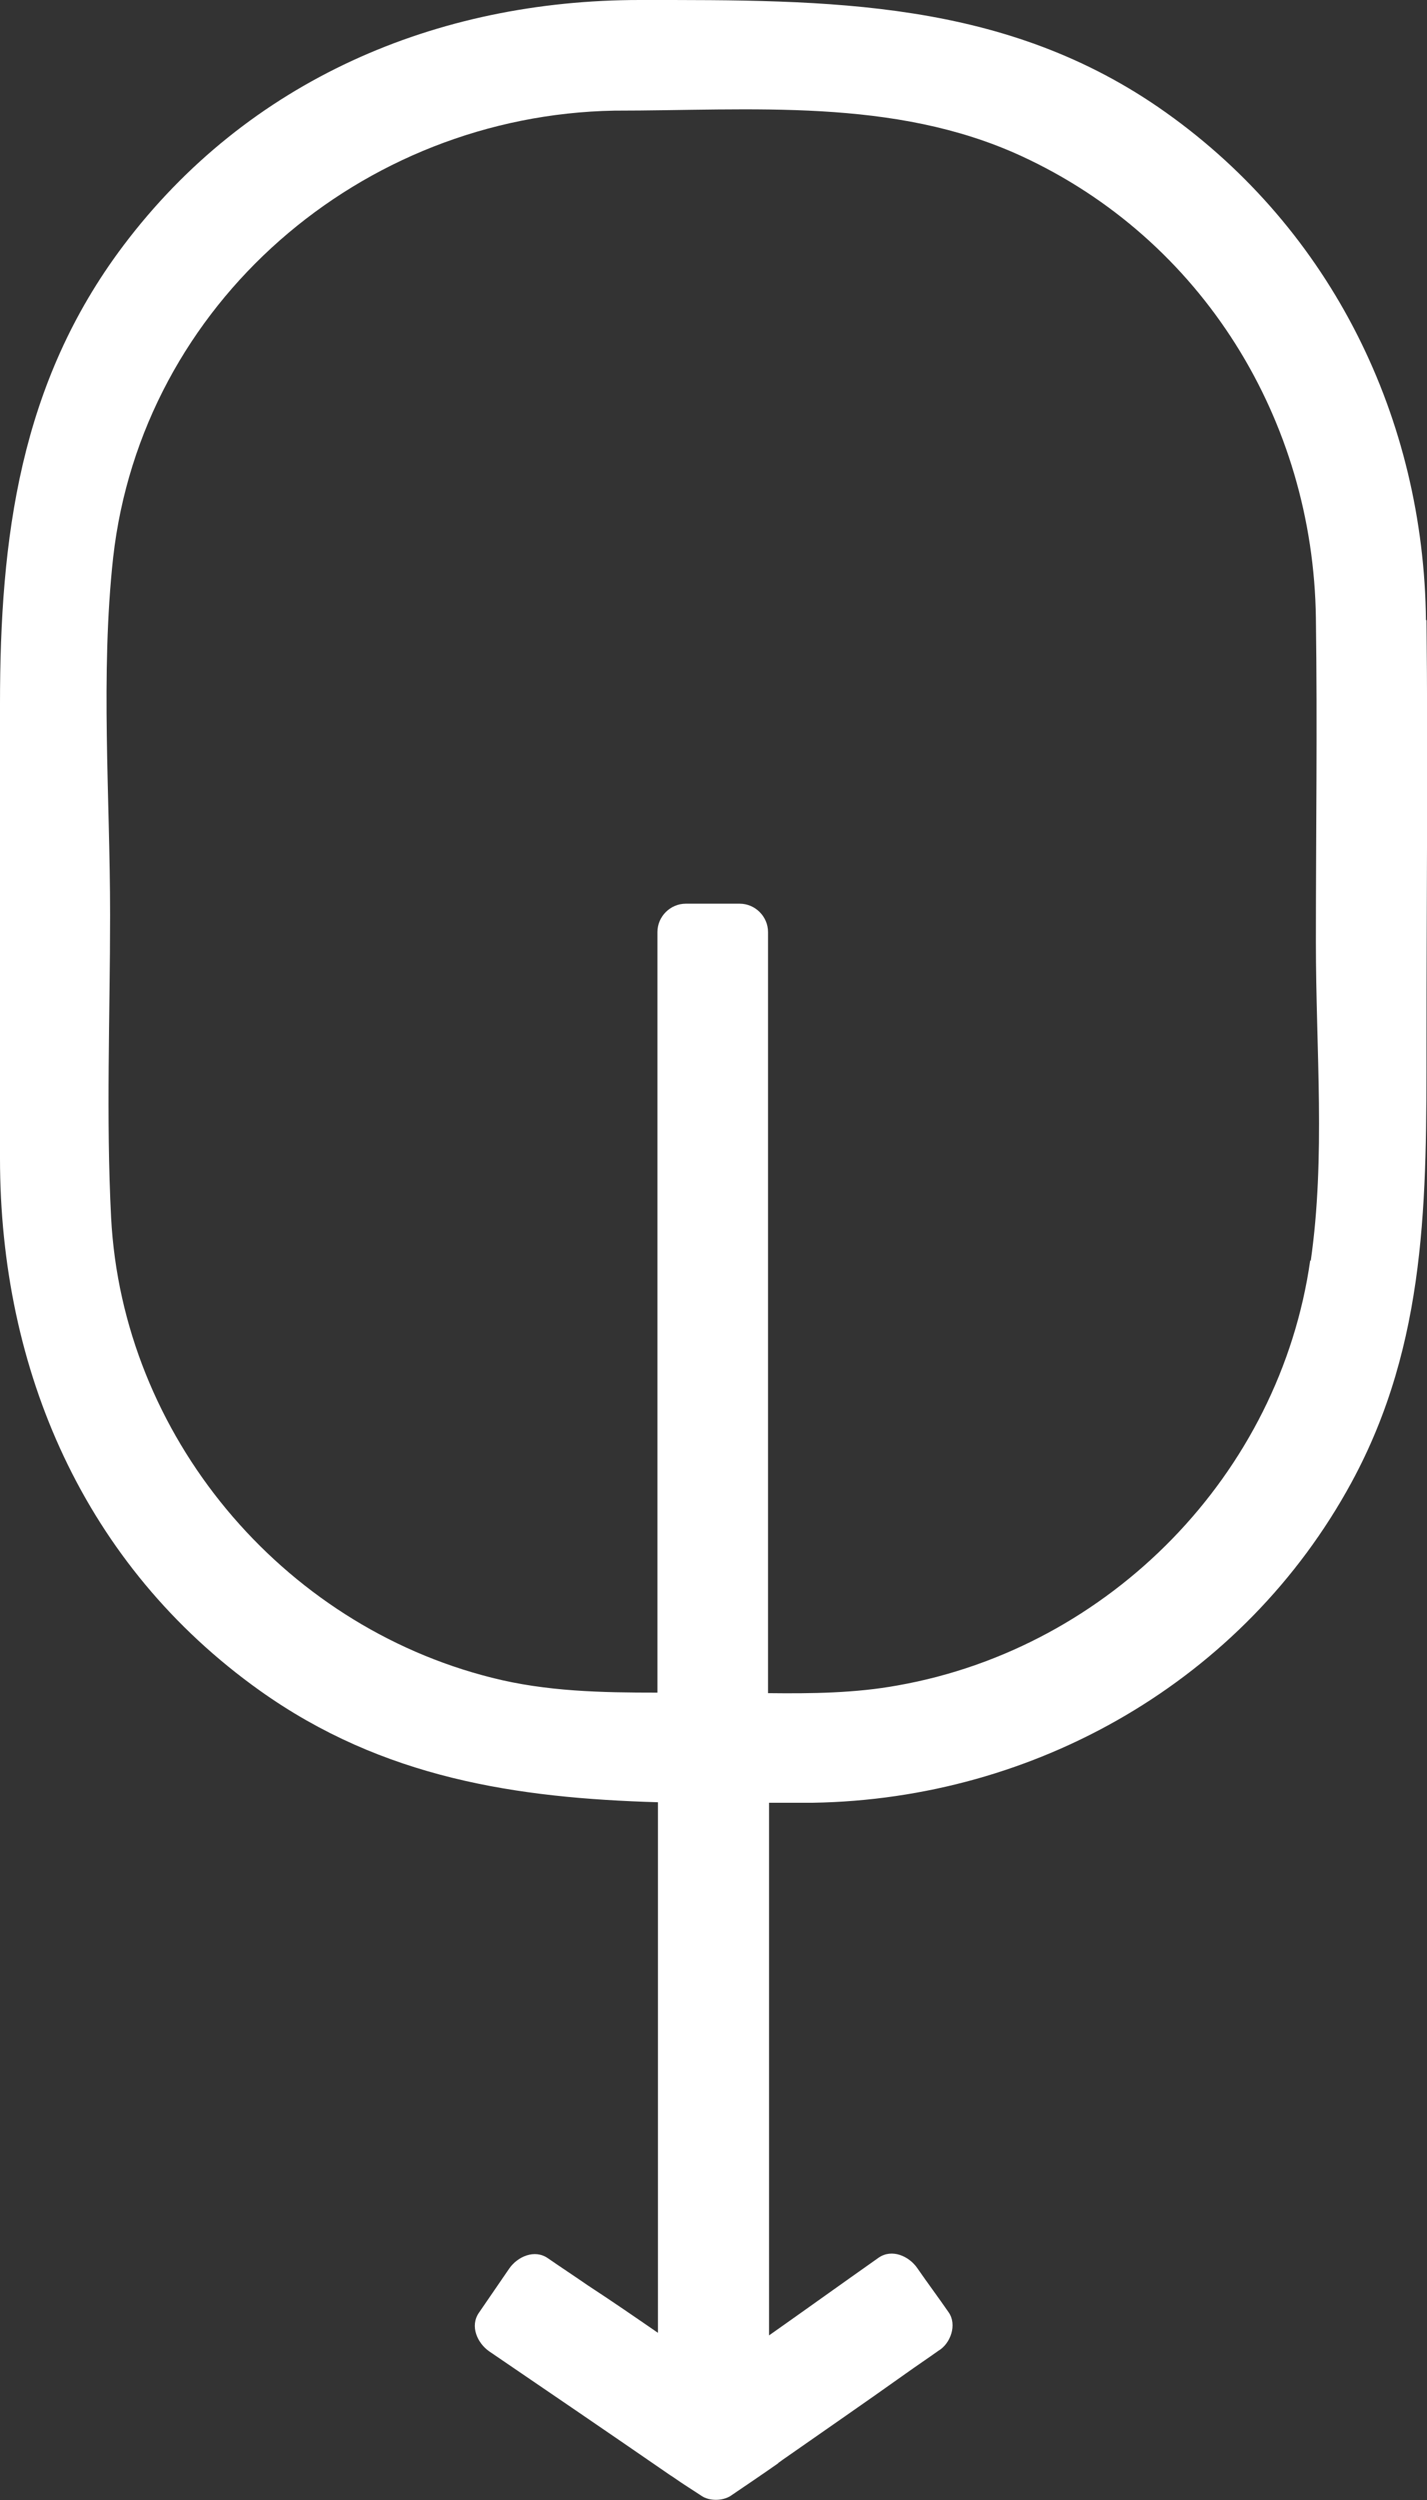
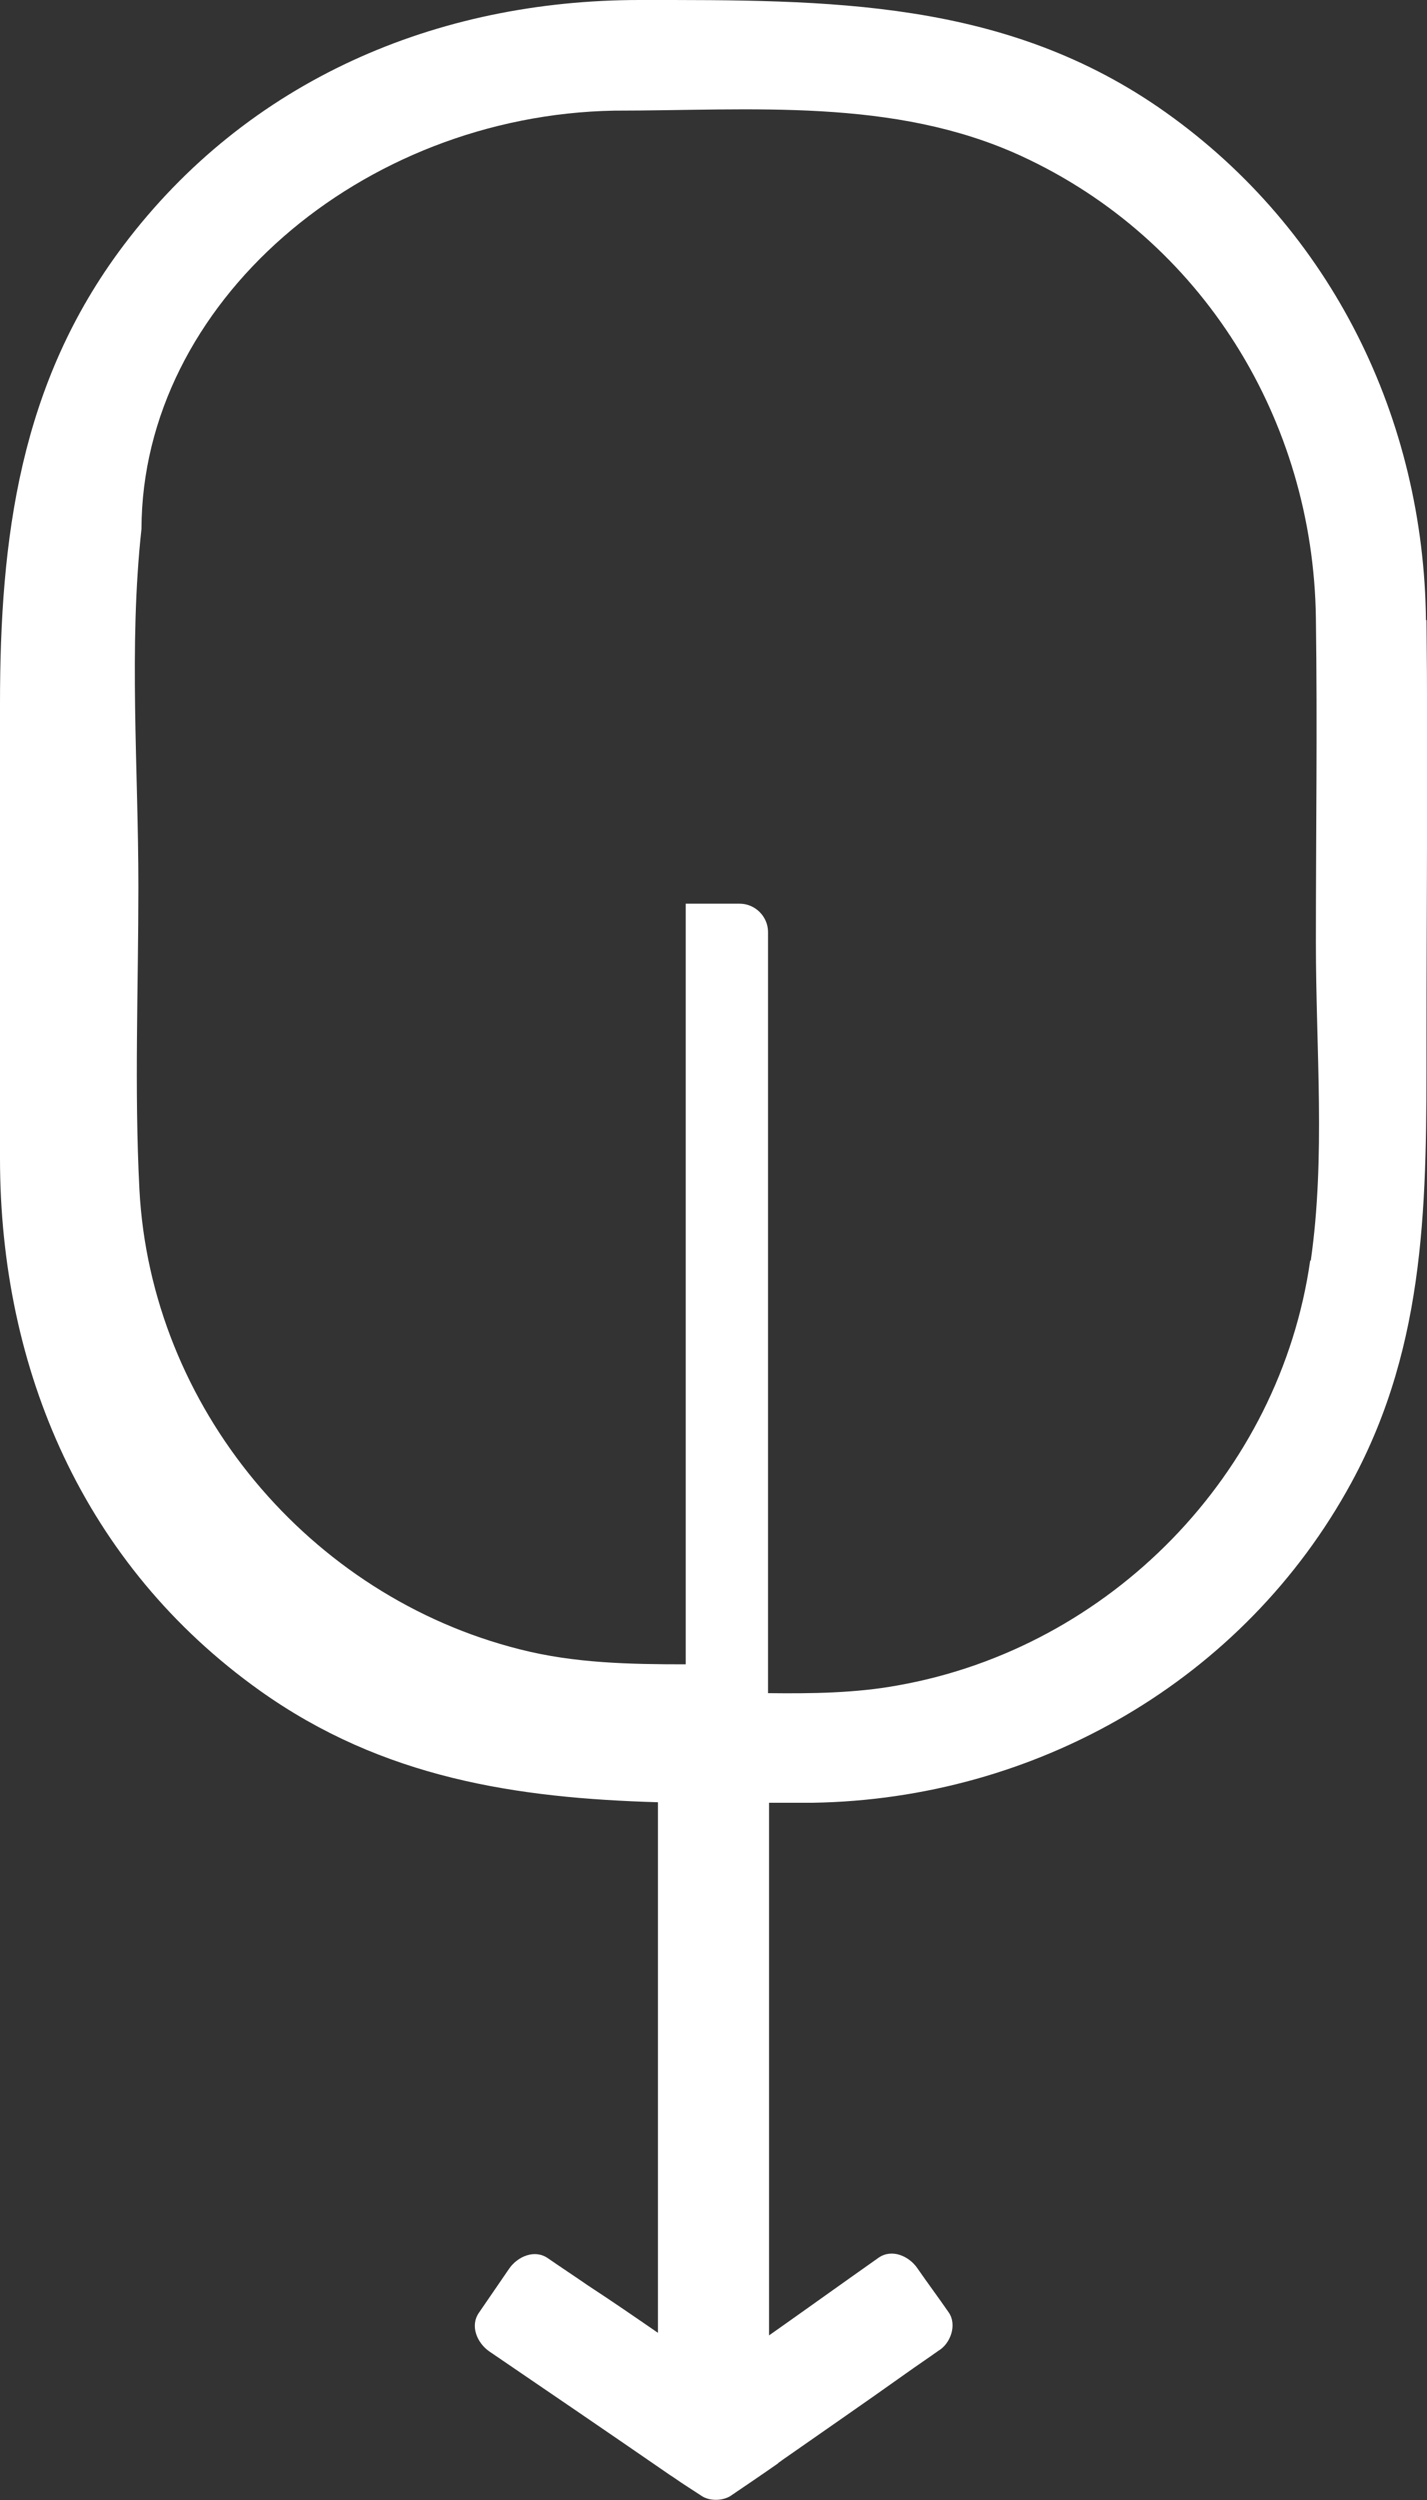
<svg xmlns="http://www.w3.org/2000/svg" id="Warstwa_2" data-name="Warstwa 2" viewBox="0 0 27.74 48.58">
  <rect x="0" y="0" width="27.74" height="48.58" fill="#333333" stroke="none" />
  <defs>
    <style> .cls-1 { fill: #fff; } </style>
  </defs>
  <g id="Warstwa_1-2" data-name="Warstwa 1">
-     <path class="cls-1" d="M27.72,12.06c-.04-3.92-1.83-7.58-5.05-9.87C19.55-.03,16.09,0,12.44,0c-3.96,0-7.62,1.56-10.04,4.77C.38,7.45,0,10.46,0,13.68v8.83c0,4.12,1.64,7.91,5.05,10.34,2.4,1.71,5.01,2.09,7.74,2.17v10.31c-.45-.31-.9-.62-1.36-.92-.26-.18-.52-.35-.78-.53-.26-.18-.59-.03-.75.2-.2.29-.39.57-.59.86-.18.26-.03.59.2.75,1.16.79,2.32,1.58,3.48,2.38.04.03.08.05.12.08,0,0,0,0,0,0,.17.12.35.23.53.35.15.1.4.1.56,0,.31-.21.62-.42.92-.63,0,0,.01-.01.02-.02.02-.01.04-.03.07-.05.8-.56,1.6-1.11,2.4-1.68.21-.15.42-.29.63-.44.24-.14.37-.51.2-.75-.2-.29-.41-.57-.61-.86-.16-.23-.49-.38-.75-.2-.71.5-1.42,1.01-2.13,1.51v-10.35c.28,0,.57,0,.85,0,4.34-.07,8.38-2.38,10.47-6.22,1.48-2.72,1.46-5.56,1.46-8.54,0-2.74.03-5.49,0-8.23ZM25.47,24.49c-.59,4.15-3.89,7.53-8.02,8.26-.82.15-1.67.16-2.52.15v-14.79c0-.3-.25-.55-.55-.55h-1.05c-.3,0-.55.25-.55.55v14.78c-1.08,0-2.16-.02-3.22-.29-4.1-1.03-7.18-4.71-7.4-8.94-.1-1.95-.02-3.93-.02-5.88,0-2.29-.19-4.67.06-6.95C2.76,5.89,7.03,2.24,11.94,2.15c2.66,0,5.43-.26,7.91.88,3.52,1.62,5.68,5.13,5.73,8.98.03,2.1,0,4.2,0,6.3s.19,4.17-.1,6.19Z" />
+     <path class="cls-1" d="M27.72,12.06c-.04-3.92-1.83-7.58-5.05-9.87C19.55-.03,16.09,0,12.44,0c-3.96,0-7.62,1.56-10.04,4.77C.38,7.45,0,10.46,0,13.68v8.83c0,4.12,1.64,7.91,5.05,10.34,2.4,1.71,5.01,2.09,7.74,2.17v10.31c-.45-.31-.9-.62-1.36-.92-.26-.18-.52-.35-.78-.53-.26-.18-.59-.03-.75.2-.2.29-.39.57-.59.86-.18.26-.03.59.2.75,1.16.79,2.32,1.58,3.48,2.38.04.03.08.05.12.08,0,0,0,0,0,0,.17.12.35.23.53.35.15.1.4.1.56,0,.31-.21.62-.42.92-.63,0,0,.01-.01.02-.02.02-.01.04-.03.07-.05.8-.56,1.6-1.11,2.4-1.68.21-.15.42-.29.63-.44.24-.14.37-.51.2-.75-.2-.29-.41-.57-.61-.86-.16-.23-.49-.38-.75-.2-.71.5-1.42,1.01-2.13,1.51v-10.35c.28,0,.57,0,.85,0,4.34-.07,8.38-2.38,10.47-6.22,1.48-2.72,1.46-5.56,1.46-8.54,0-2.74.03-5.49,0-8.23ZM25.47,24.49c-.59,4.15-3.89,7.53-8.02,8.26-.82.15-1.67.16-2.52.15v-14.79c0-.3-.25-.55-.55-.55h-1.05v14.78c-1.08,0-2.16-.02-3.22-.29-4.1-1.03-7.18-4.71-7.4-8.94-.1-1.95-.02-3.93-.02-5.88,0-2.29-.19-4.67.06-6.95C2.76,5.89,7.03,2.24,11.94,2.15c2.66,0,5.43-.26,7.91.88,3.52,1.62,5.68,5.13,5.73,8.98.03,2.1,0,4.2,0,6.3s.19,4.17-.1,6.19Z" />
  </g>
</svg>